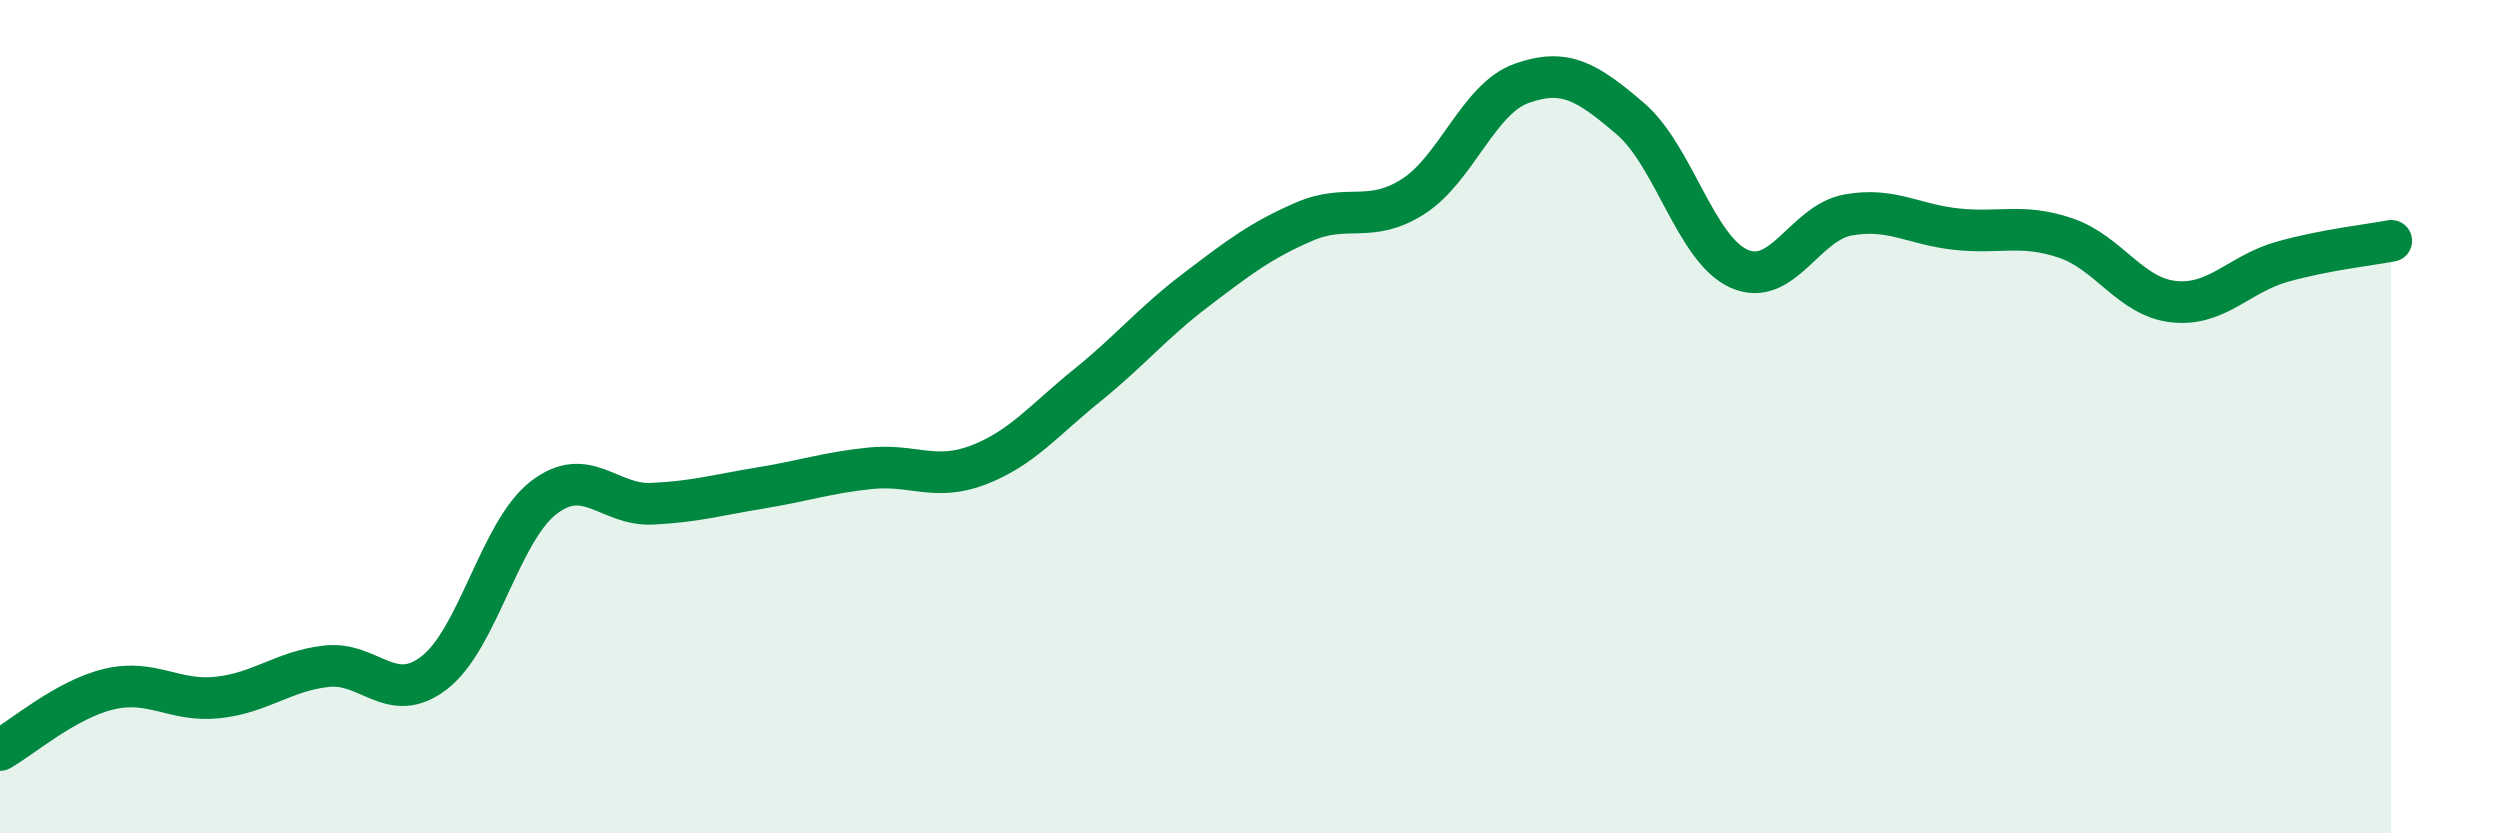
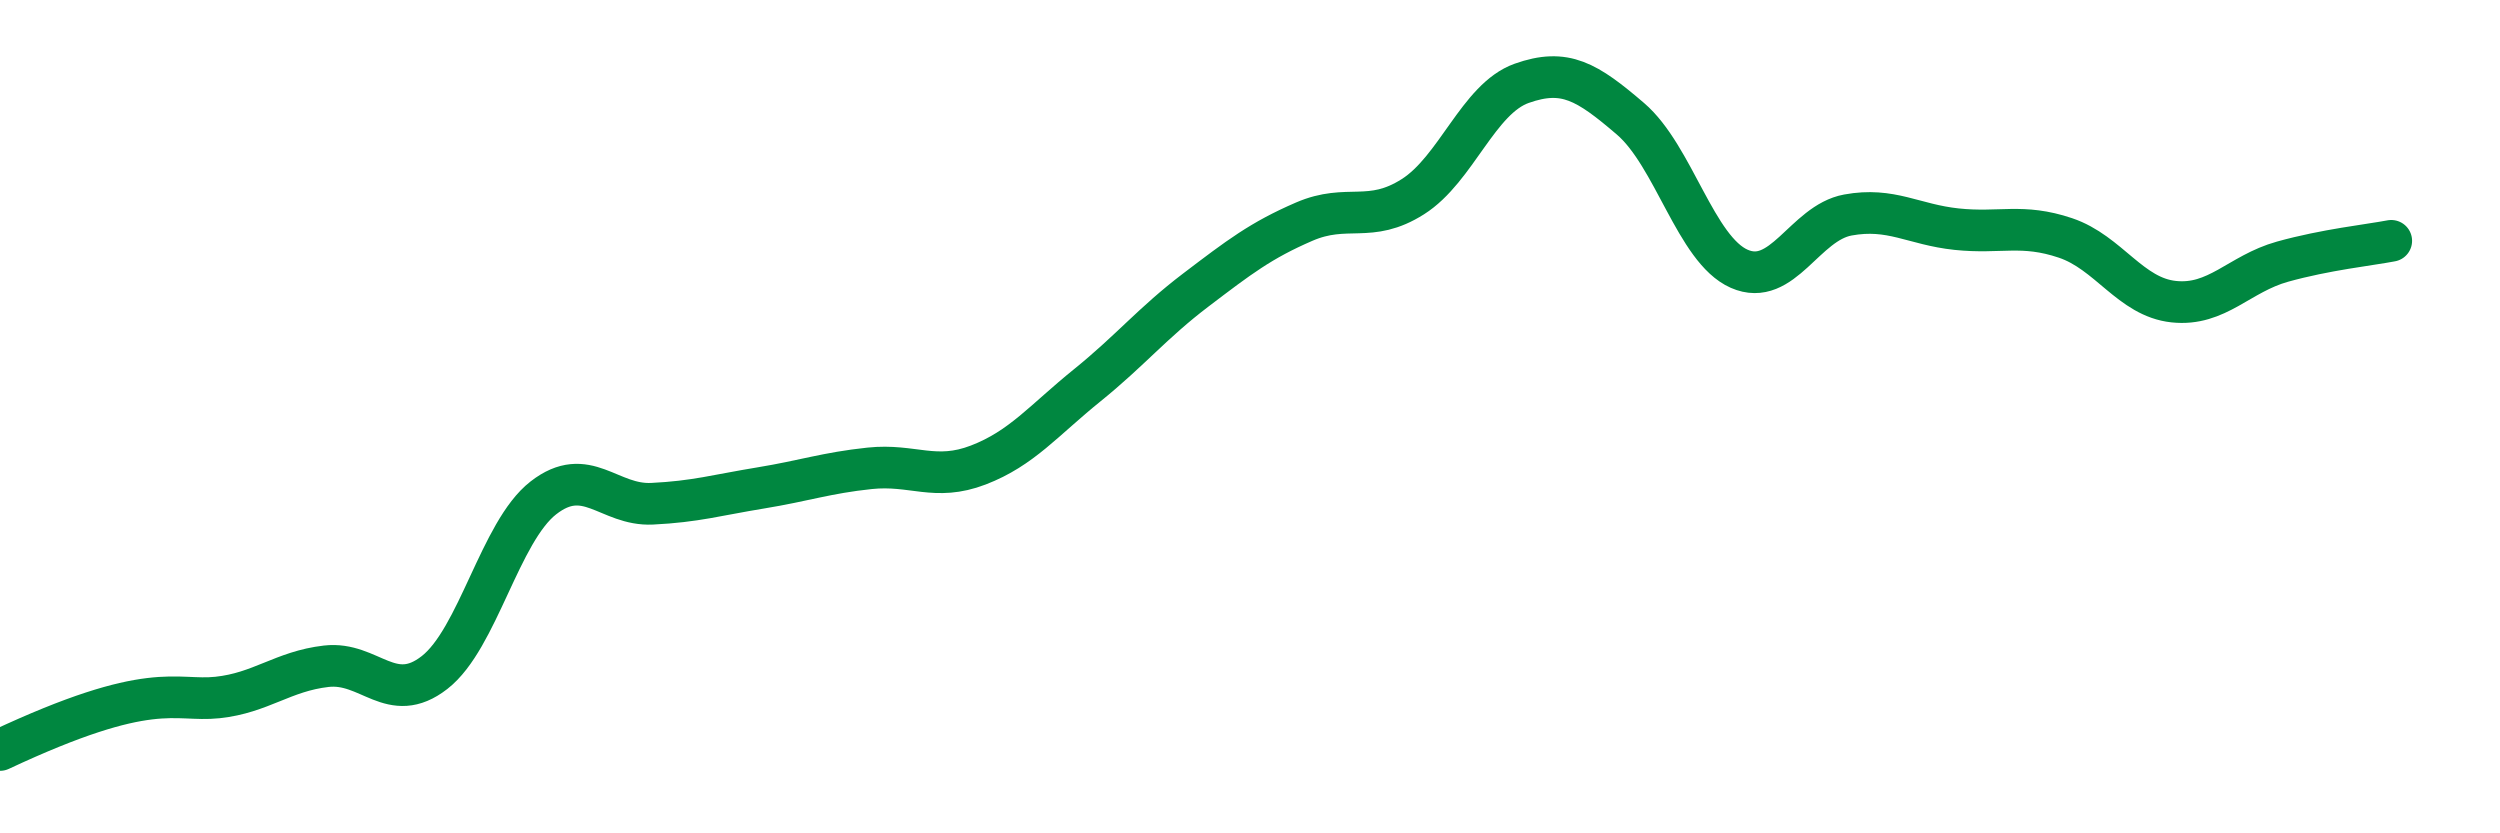
<svg xmlns="http://www.w3.org/2000/svg" width="60" height="20" viewBox="0 0 60 20">
-   <path d="M 0,18 C 0.52,17.71 1.57,16.79 2.61,16.54 C 3.65,16.29 4.18,16.85 5.22,16.74 C 6.26,16.63 6.79,16.11 7.83,15.99 C 8.87,15.87 9.39,16.95 10.43,16.14 C 11.47,15.33 12,12.76 13.04,11.95 C 14.08,11.14 14.61,12.14 15.65,12.09 C 16.69,12.04 17.22,11.88 18.26,11.71 C 19.3,11.54 19.83,11.35 20.87,11.24 C 21.91,11.13 22.44,11.56 23.48,11.16 C 24.52,10.76 25.05,10.09 26.09,9.25 C 27.13,8.41 27.66,7.75 28.7,6.96 C 29.74,6.17 30.26,5.77 31.3,5.32 C 32.34,4.87 32.87,5.38 33.91,4.72 C 34.95,4.06 35.48,2.37 36.52,2 C 37.56,1.63 38.09,1.96 39.13,2.85 C 40.17,3.74 40.7,5.99 41.74,6.45 C 42.78,6.91 43.31,5.35 44.35,5.16 C 45.39,4.97 45.92,5.39 46.96,5.5 C 48,5.61 48.53,5.36 49.57,5.71 C 50.61,6.06 51.13,7.13 52.17,7.24 C 53.21,7.35 53.74,6.57 54.78,6.28 C 55.82,5.99 56.87,5.88 57.39,5.78L57.39 20L0 20Z" fill="#008740" opacity="0.1" stroke-linecap="round" stroke-linejoin="round" />
-   <path d="M 0,18 C 0.52,17.71 1.57,16.79 2.61,16.54 C 3.65,16.29 4.18,16.85 5.22,16.74 C 6.26,16.63 6.79,16.11 7.83,15.99 C 8.87,15.87 9.39,16.95 10.43,16.14 C 11.47,15.33 12,12.76 13.04,11.95 C 14.08,11.14 14.61,12.14 15.65,12.09 C 16.69,12.04 17.22,11.88 18.26,11.71 C 19.3,11.54 19.83,11.35 20.87,11.24 C 21.91,11.13 22.44,11.56 23.48,11.16 C 24.52,10.76 25.05,10.09 26.09,9.25 C 27.13,8.41 27.66,7.75 28.7,6.96 C 29.74,6.17 30.26,5.77 31.3,5.32 C 32.34,4.87 32.87,5.38 33.91,4.72 C 34.95,4.06 35.48,2.37 36.52,2 C 37.56,1.63 38.09,1.96 39.13,2.85 C 40.17,3.74 40.7,5.99 41.74,6.45 C 42.78,6.91 43.31,5.35 44.35,5.16 C 45.39,4.97 45.92,5.39 46.96,5.5 C 48,5.61 48.53,5.36 49.57,5.71 C 50.61,6.06 51.13,7.13 52.17,7.24 C 53.21,7.35 53.74,6.57 54.78,6.28 C 55.82,5.99 56.87,5.88 57.39,5.78" stroke="#008740" stroke-width="1" fill="none" stroke-linecap="round" stroke-linejoin="round" />
+   <path d="M 0,18 C 3.65,16.29 4.18,16.85 5.22,16.74 C 6.26,16.63 6.79,16.11 7.83,15.99 C 8.87,15.87 9.39,16.95 10.43,16.14 C 11.47,15.33 12,12.76 13.04,11.95 C 14.08,11.14 14.61,12.14 15.65,12.09 C 16.69,12.04 17.22,11.88 18.26,11.71 C 19.3,11.54 19.83,11.35 20.87,11.24 C 21.91,11.13 22.44,11.56 23.48,11.16 C 24.52,10.76 25.05,10.09 26.09,9.25 C 27.13,8.41 27.66,7.75 28.7,6.96 C 29.74,6.17 30.26,5.77 31.3,5.32 C 32.34,4.87 32.87,5.38 33.91,4.72 C 34.95,4.06 35.48,2.37 36.52,2 C 37.56,1.63 38.09,1.96 39.13,2.85 C 40.17,3.74 40.7,5.99 41.74,6.45 C 42.78,6.91 43.31,5.35 44.35,5.16 C 45.39,4.97 45.92,5.39 46.96,5.5 C 48,5.61 48.53,5.36 49.57,5.71 C 50.61,6.06 51.13,7.13 52.17,7.24 C 53.21,7.35 53.74,6.57 54.78,6.28 C 55.82,5.99 56.87,5.88 57.39,5.78" stroke="#008740" stroke-width="1" fill="none" stroke-linecap="round" stroke-linejoin="round" />
</svg>